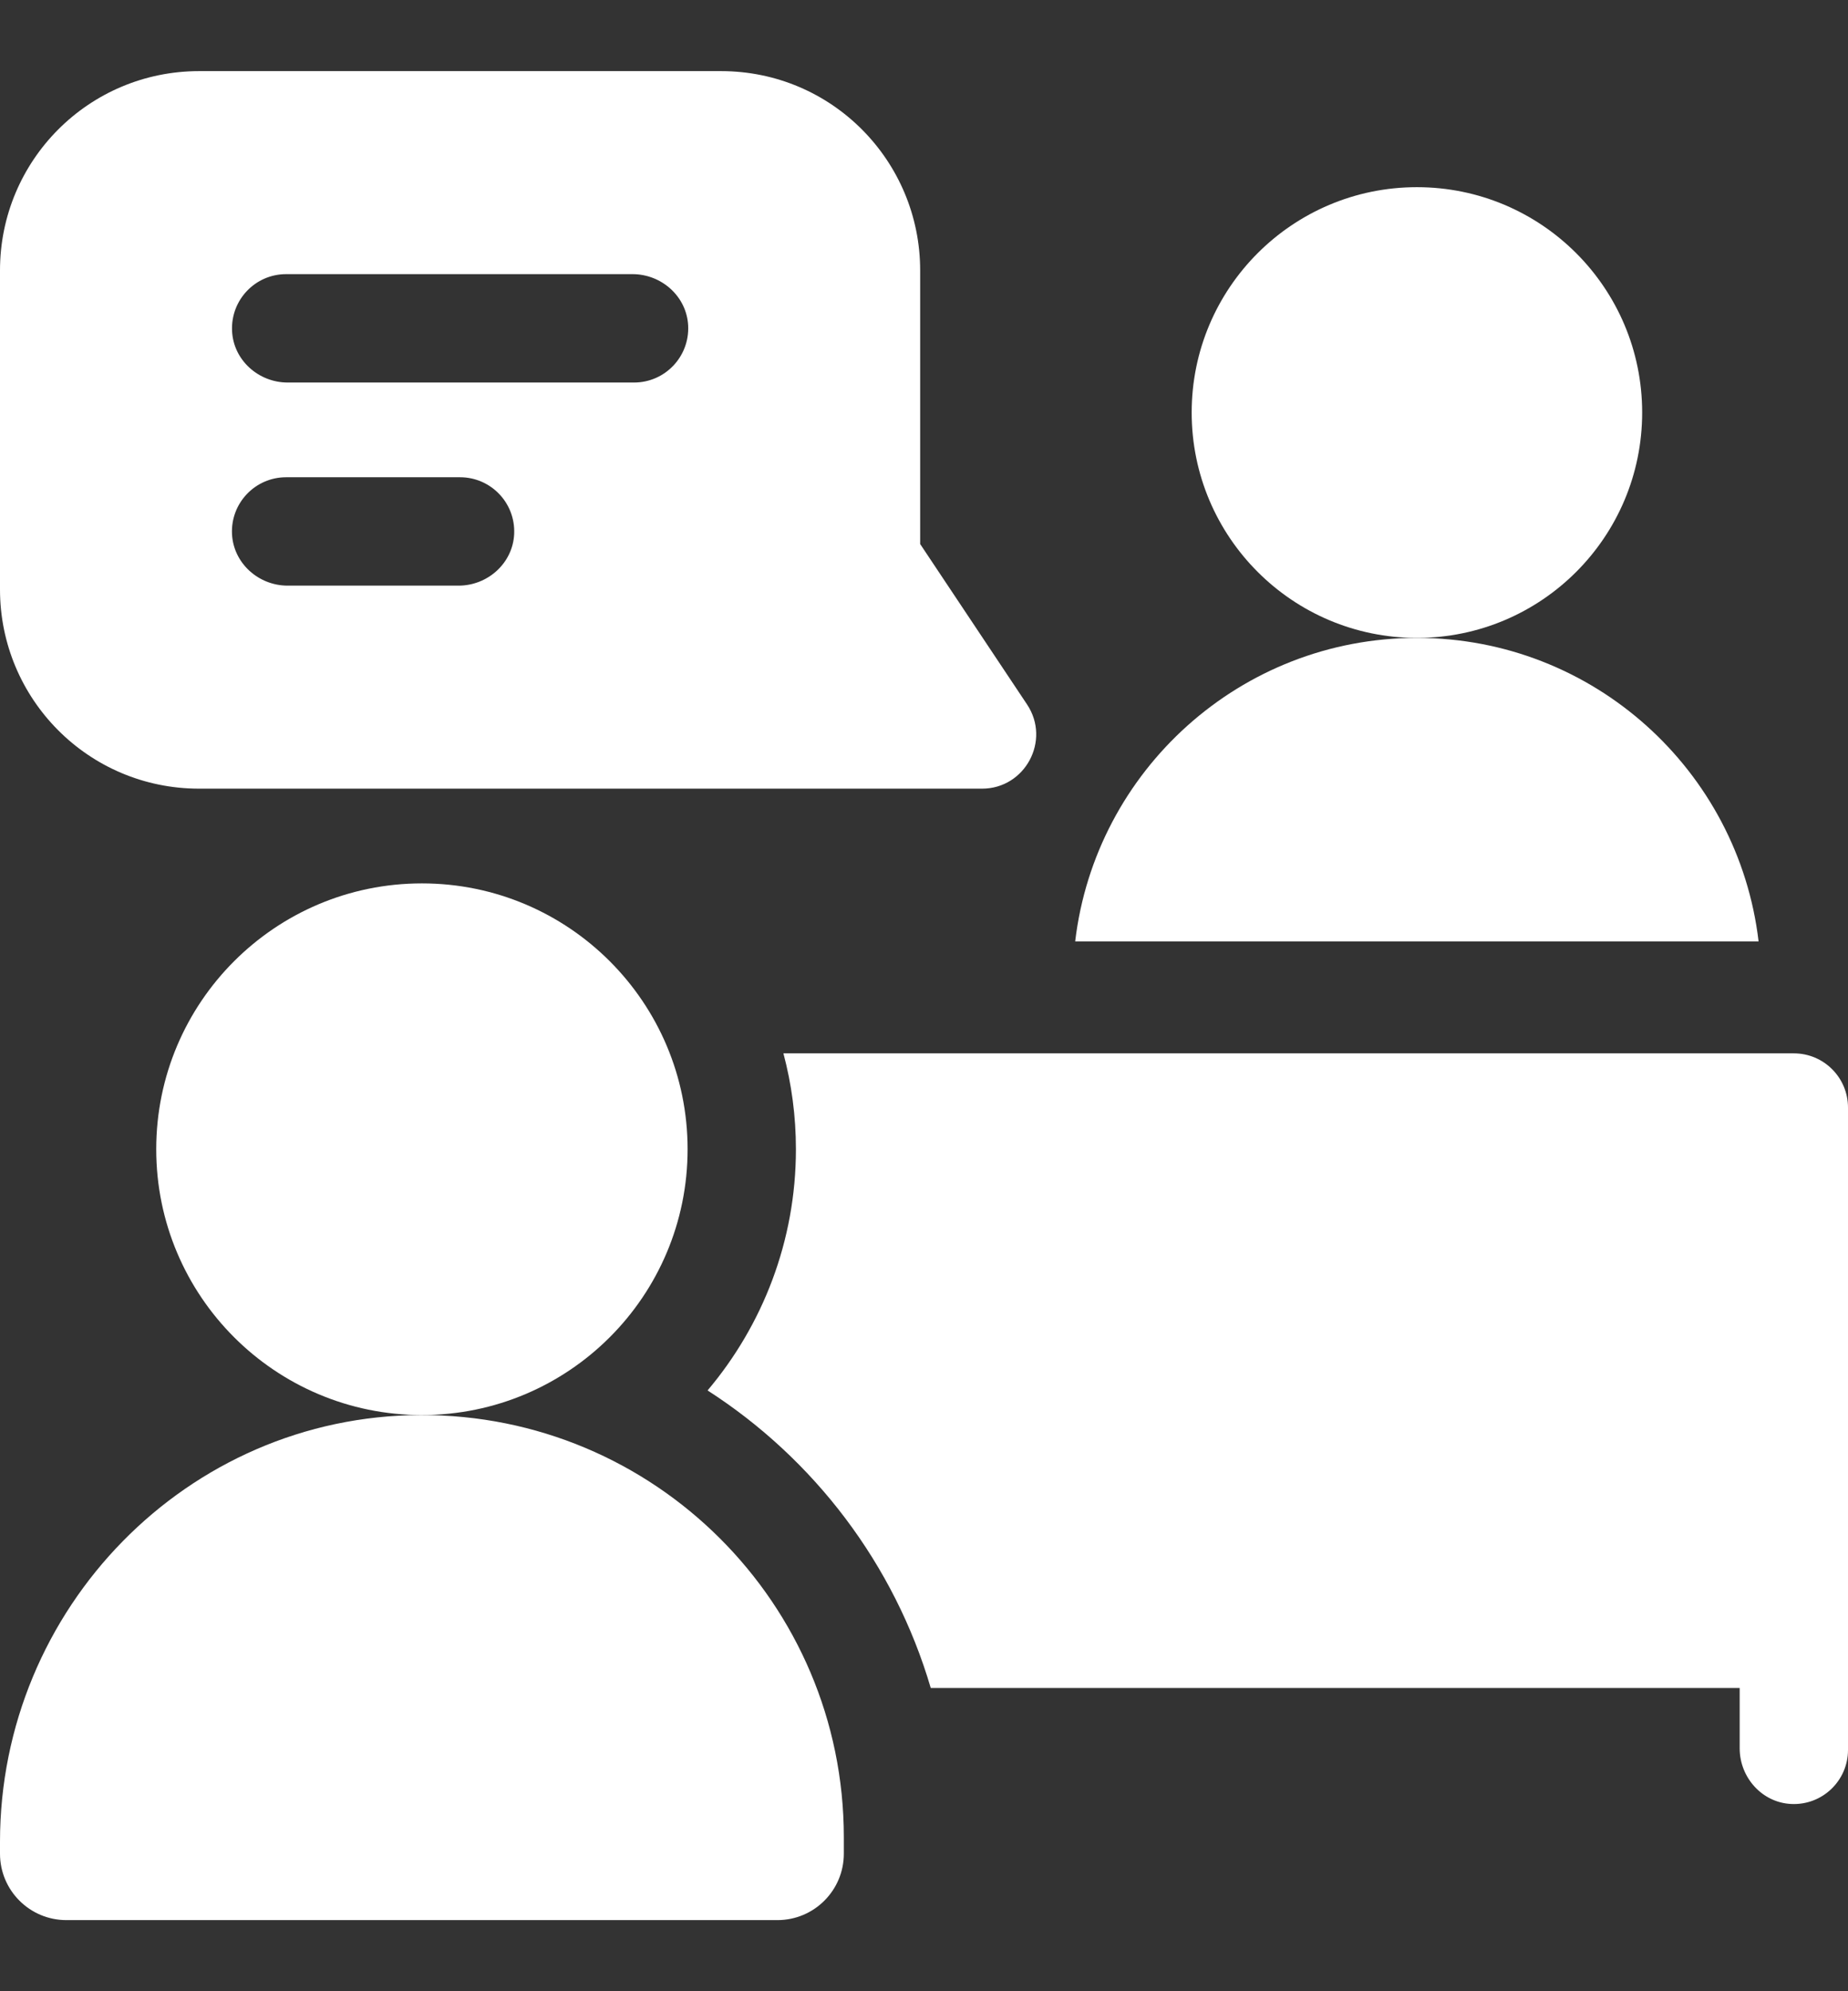
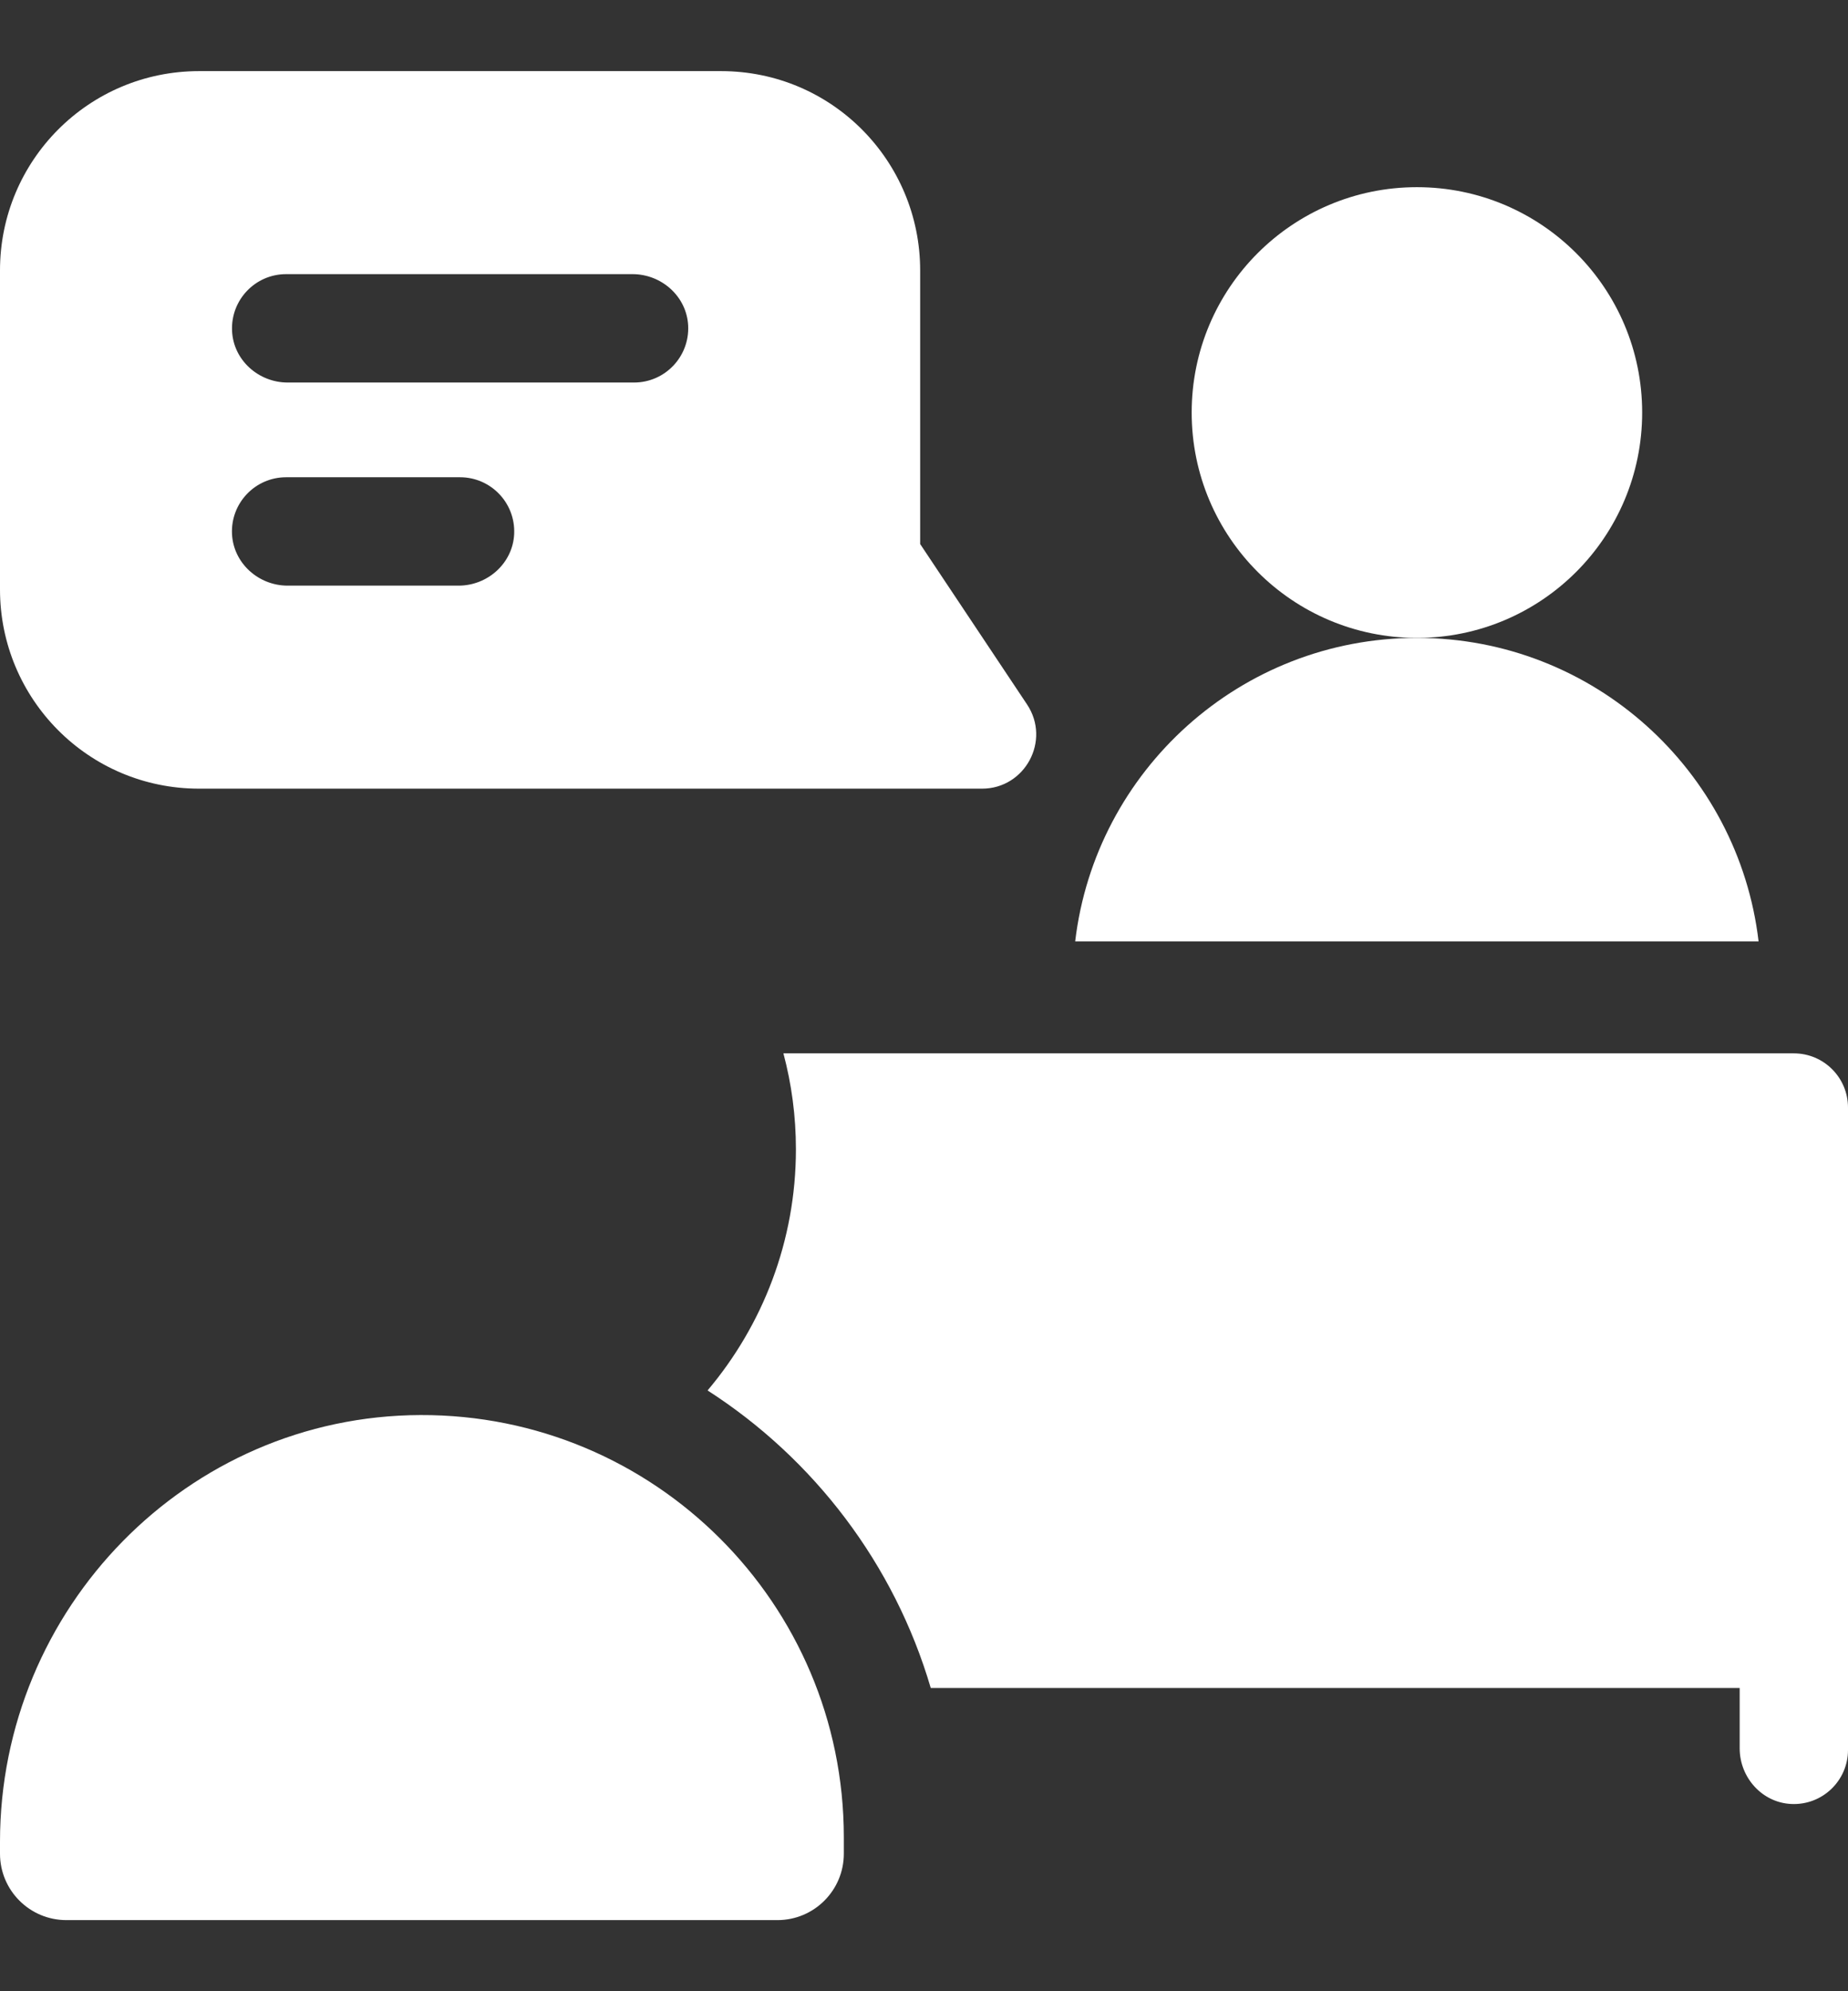
<svg xmlns="http://www.w3.org/2000/svg" width="26" height="28" viewBox="0 0 26 28" fill="none">
  <rect x="0" y="0" width="26" height="28" fill="#333333" stroke="none" />
  <path d="M23.104 5.801C23.104 7.551 21.686 8.97 19.935 8.97C18.185 8.97 16.766 7.551 16.766 5.801C16.766 4.051 18.185 2.632 19.935 2.632C21.686 2.632 23.104 4.051 23.104 5.801Z" fill="white" />
  <path d="M14.45 9.906L12.946 7.65V3.802C12.946 2.266 11.707 1 10.145 1H2.802C1.247 1 0 2.258 0 3.802V8.289C0 9.828 1.243 11.09 2.802 11.09H13.816C14.423 11.09 14.787 10.412 14.45 9.906ZM6.452 8.235H4.047C3.636 8.235 3.284 7.919 3.264 7.509C3.244 7.072 3.592 6.711 4.025 6.711H6.473C6.905 6.711 7.254 7.072 7.234 7.509C7.215 7.919 6.862 8.235 6.452 8.235ZM8.921 5.379H4.047C3.637 5.379 3.284 5.064 3.265 4.655C3.244 4.217 3.592 3.855 4.025 3.855H8.899C9.31 3.855 9.663 4.171 9.682 4.581C9.702 5.018 9.353 5.379 8.921 5.379Z" fill="white" />
  <path d="M5.915 19.898C2.634 19.91 0 22.618 0 25.899V26.066C0 26.582 0.418 27 0.934 27H10.938C11.454 27 11.872 26.582 11.872 26.066V25.834C11.872 22.549 9.203 19.887 5.915 19.898Z" fill="white" />
-   <path d="M9.674 16.16C9.674 18.225 8.001 19.898 5.936 19.898C3.872 19.898 2.198 18.225 2.198 16.16C2.198 14.096 3.872 12.422 5.936 12.422C8.001 12.422 9.674 14.096 9.674 16.16Z" fill="white" />
  <path d="M24.742 13.238H15.127C15.411 10.835 17.455 8.97 19.935 8.97C22.415 8.97 24.459 10.835 24.742 13.238Z" fill="white" />
  <path d="M25.238 14.812C25.659 14.812 26 15.153 26 15.574V24.607C26 25.039 25.639 25.388 25.201 25.367C24.792 25.348 24.476 24.995 24.476 24.585V23.736H13.095C12.583 21.994 11.451 20.513 9.955 19.552C10.729 18.636 11.198 17.451 11.198 16.16C11.198 15.695 11.137 15.243 11.022 14.812H25.238Z" fill="white" />
</svg>